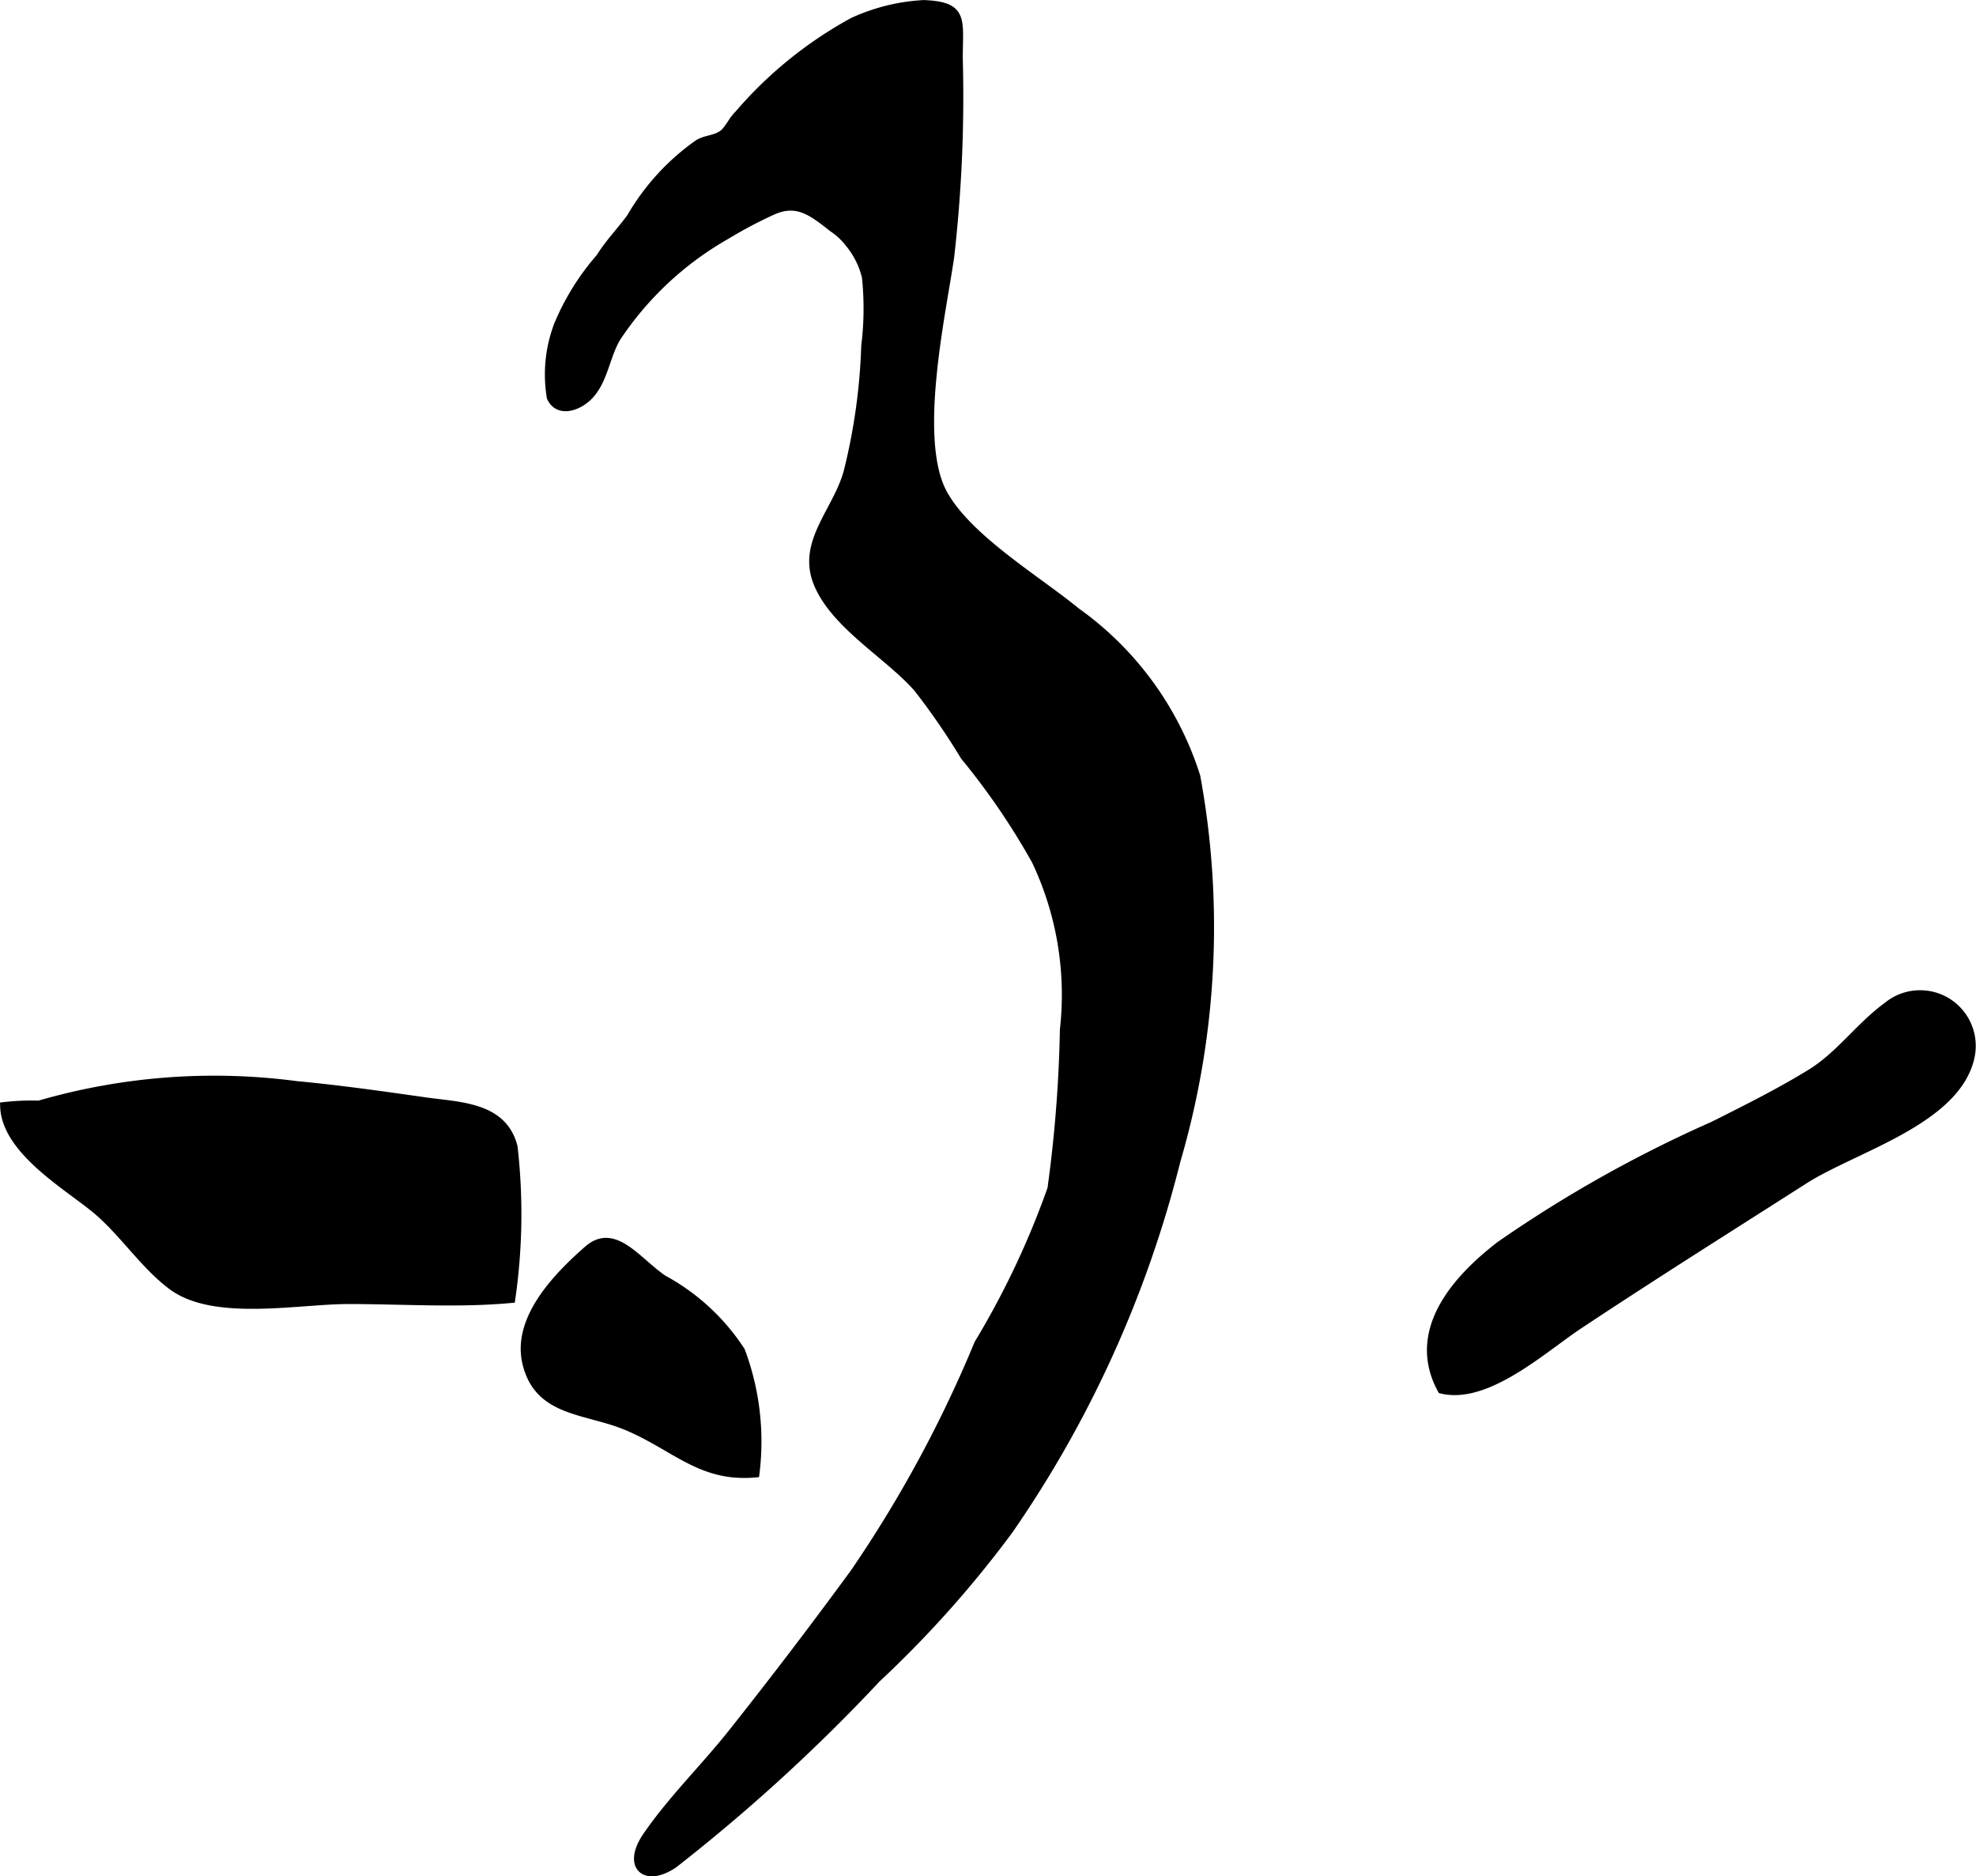
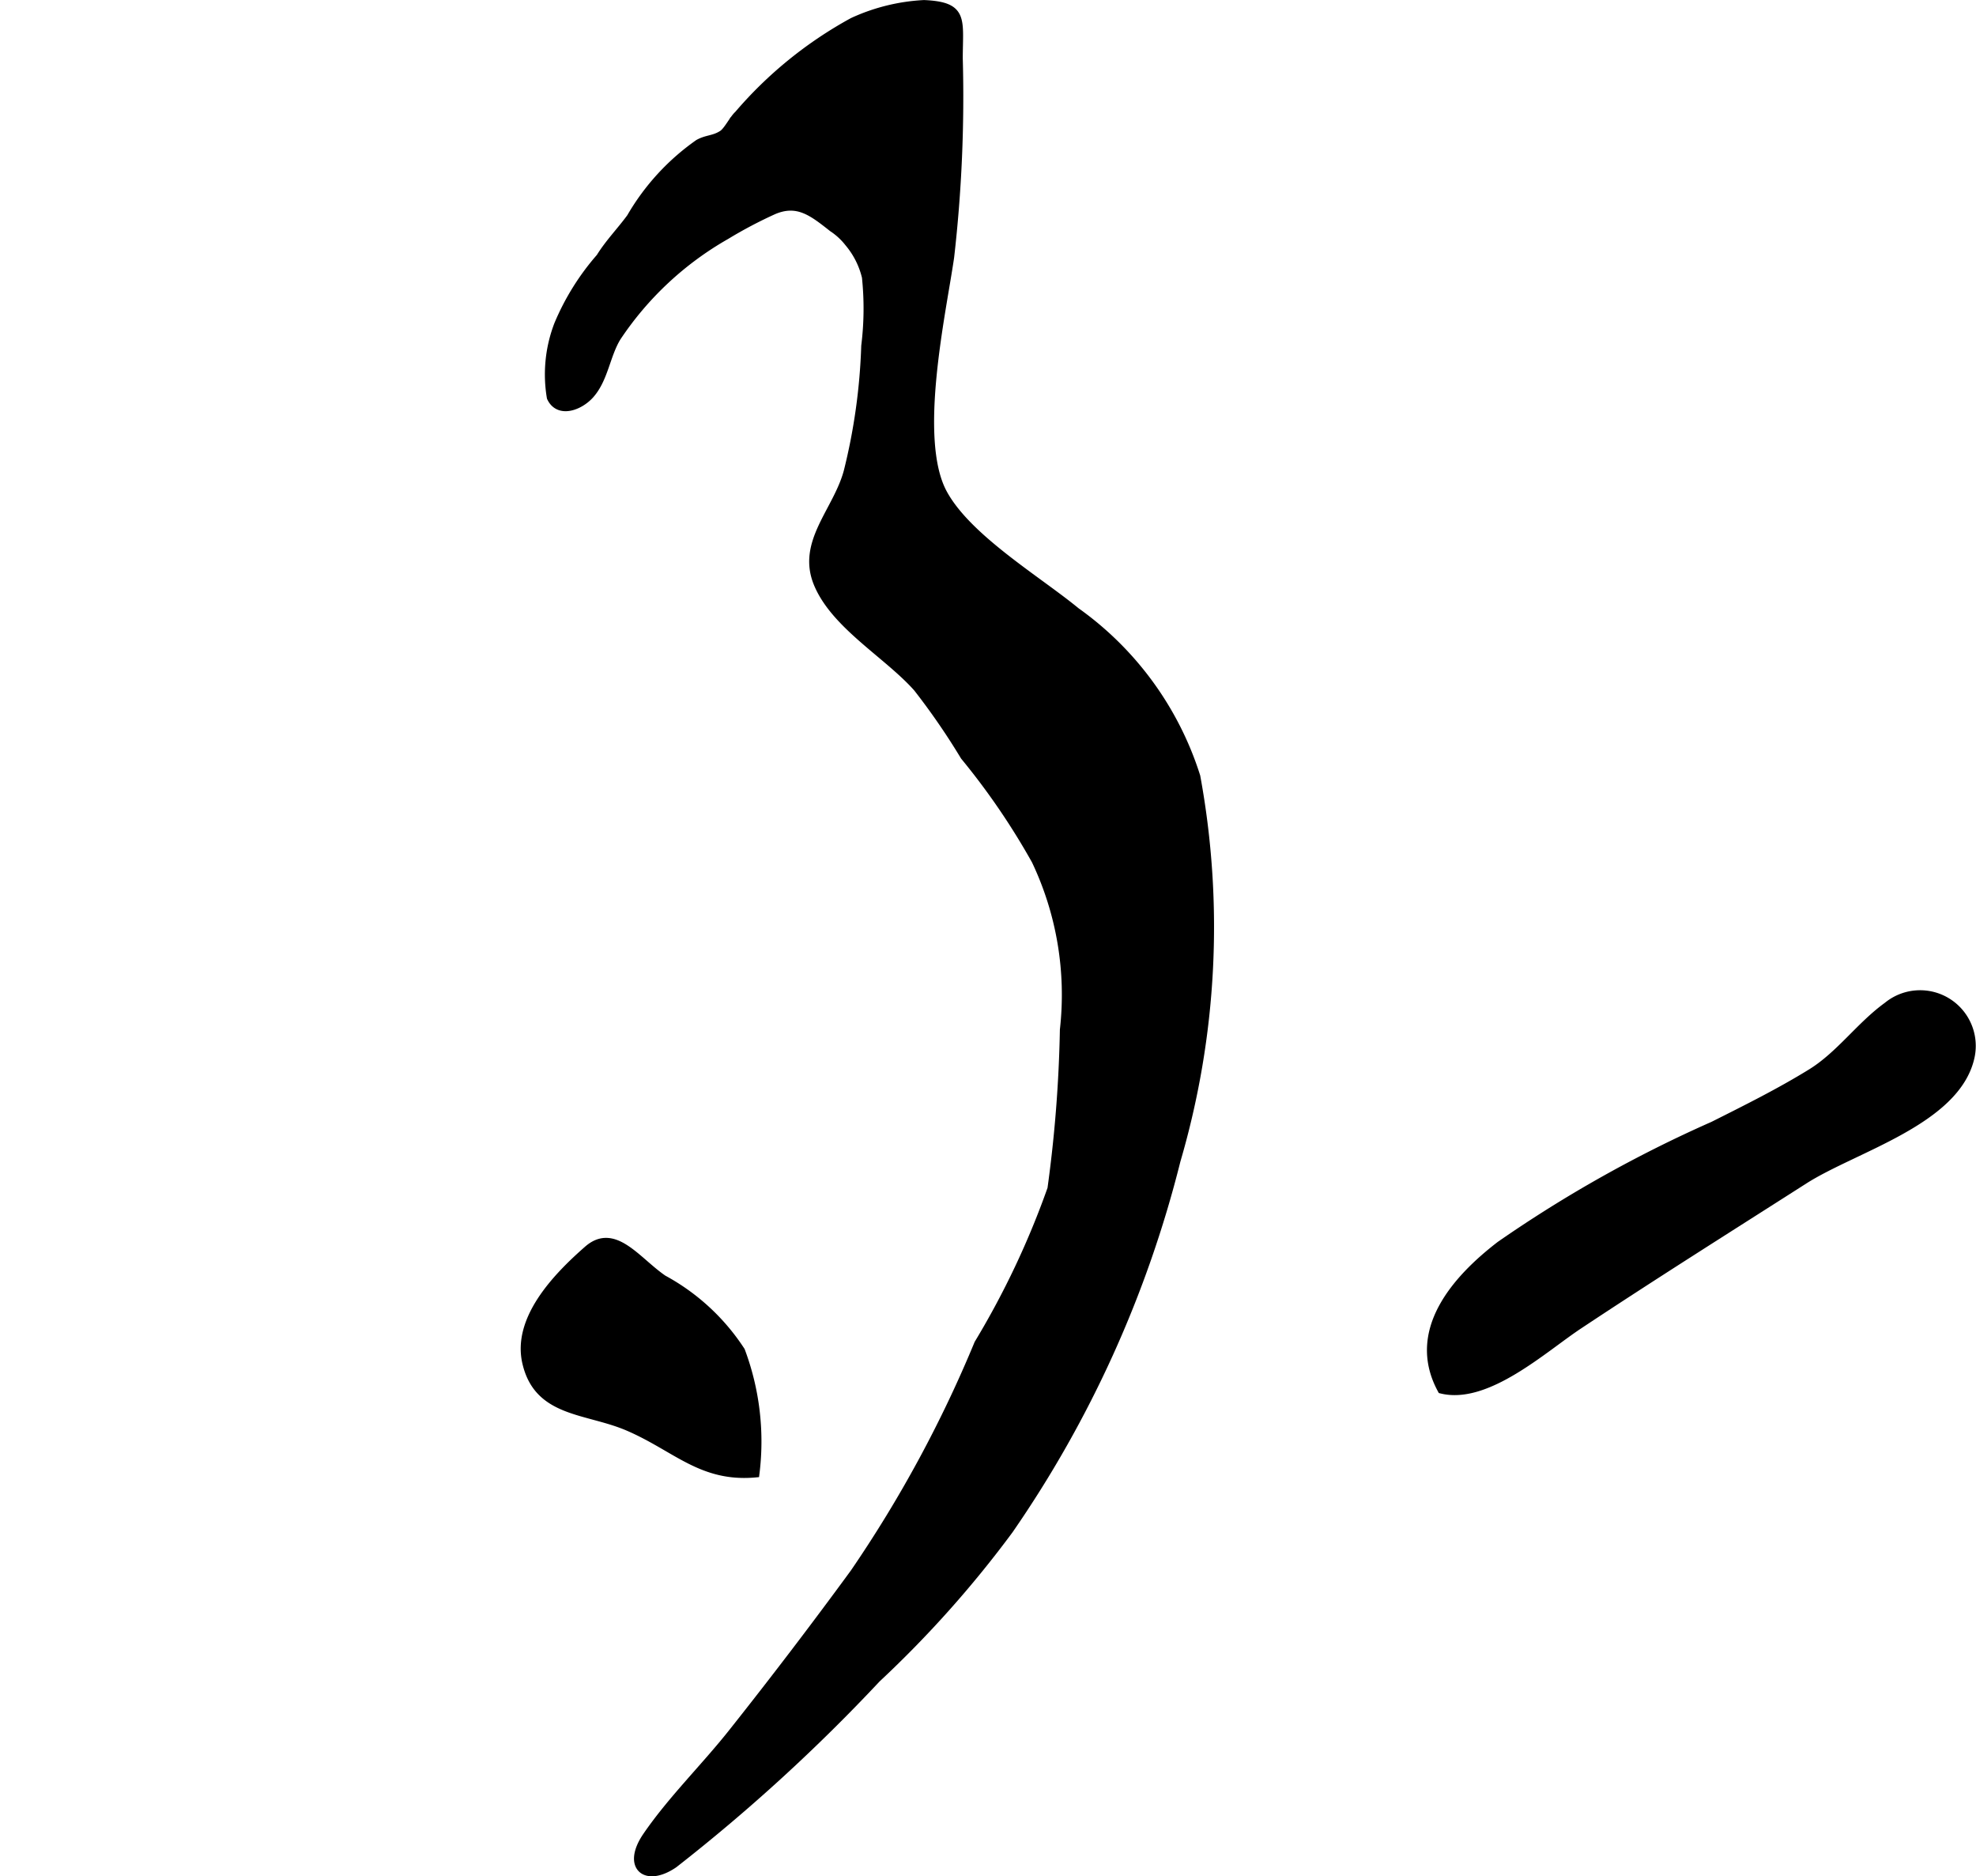
<svg xmlns="http://www.w3.org/2000/svg" version="1.1" width="13.451mm" height="12.77mm" viewBox="0 0 38.128 36.199">
  <defs>
    <style type="text/css">
      .a {
        stroke: #000;
        stroke-miterlimit: 10;
        stroke-width: 0.15px;
      }
    </style>
  </defs>
  <path class="a" d="M16.453.416A3.741,3.741,0,0,1,17.83.076c.78.035.675.291.672,1.046a27.173,27.173,0,0,1-.166,3.837c-.154,1.067-.7,3.491-.14,4.546.466.873,1.825,1.676,2.568,2.288a6.206,6.206,0,0,1,2.322,3.187,16.036,16.036,0,0,1-.382,7.41,21.839,21.839,0,0,1-3.227,7.127,21.029,21.029,0,0,1-2.558,2.869,34.297,34.297,0,0,1-3.914,3.577c-.549.375-.933.049-.529-.542.481-.703,1.132-1.337,1.663-2.009Q15.339,31.9,16.48,30.341a24.163,24.163,0,0,0,2.394-4.42,16.309,16.309,0,0,0,1.412-2.987,25.815,25.815,0,0,0,.24-3.067,6.029,6.029,0,0,0-.546-3.264,13.666,13.666,0,0,0-1.374-2.012,13.409,13.409,0,0,0-.908-1.319c-.57-.643-1.593-1.21-1.924-2.017-.327-.797.378-1.397.582-2.163a11.484,11.484,0,0,0,.337-2.419,5.83,5.83,0,0,0,.013-1.328,1.603,1.603,0,0,0-.334-.661,1.304,1.304,0,0,0-.309-.285c-.384-.302-.673-.536-1.14-.335a8.636,8.636,0,0,0-.911.481,6.23,6.23,0,0,0-2.104,1.962c-.211.343-.246.804-.52,1.11-.206.23-.611.378-.762.052a2.681,2.681,0,0,1,.14-1.405,4.763,4.763,0,0,1,.811-1.301c.178-.286.394-.502.59-.77a4.49,4.49,0,0,1,1.31-1.429c.166-.091.298-.07.461-.176.1-.065.209-.293.304-.378A7.878,7.878,0,0,1,16.453.416Z" />
-   <path class="a" d="M.734,21.314a12.118,12.118,0,0,1,4.985-.382c.834.078,1.663.196,2.492.314.655.093,1.502.087,1.701.882a11.432,11.432,0,0,1-.045,2.934c-1.023.096-2.107.021-3.143.021-.976,0-2.587.335-3.405-.27-.541-.4-.956-1.052-1.482-1.485C1.274,22.866.098,22.185.077,21.337a4.647,4.647,0,0,1,.791-.023" />
  <path class="a" d="M11.338,24.108c.515-.452.952.22,1.462.567a4.146,4.146,0,0,1,1.5,1.384,4.985,4.985,0,0,1,.279,2.369c-1.039.096-1.533-.496-2.446-.892-.802-.35-1.745-.256-1.978-1.237C9.952,25.456,10.727,24.643,11.338,24.108Z" />
  <path class="a" d="M38.023,20.405a.999.999,0,0,0-1.607-.999c-.527.381-.917.949-1.47,1.29-.608.375-1.25.694-1.889,1.015a24.786,24.786,0,0,0-4.11,2.307c-.862.662-1.747,1.665-1.134,2.792.882.217,1.982-.801,2.659-1.247,1.419-.942,2.9-1.873,4.342-2.794C35.781,22.151,37.741,21.632,38.023,20.405Z" />
</svg>